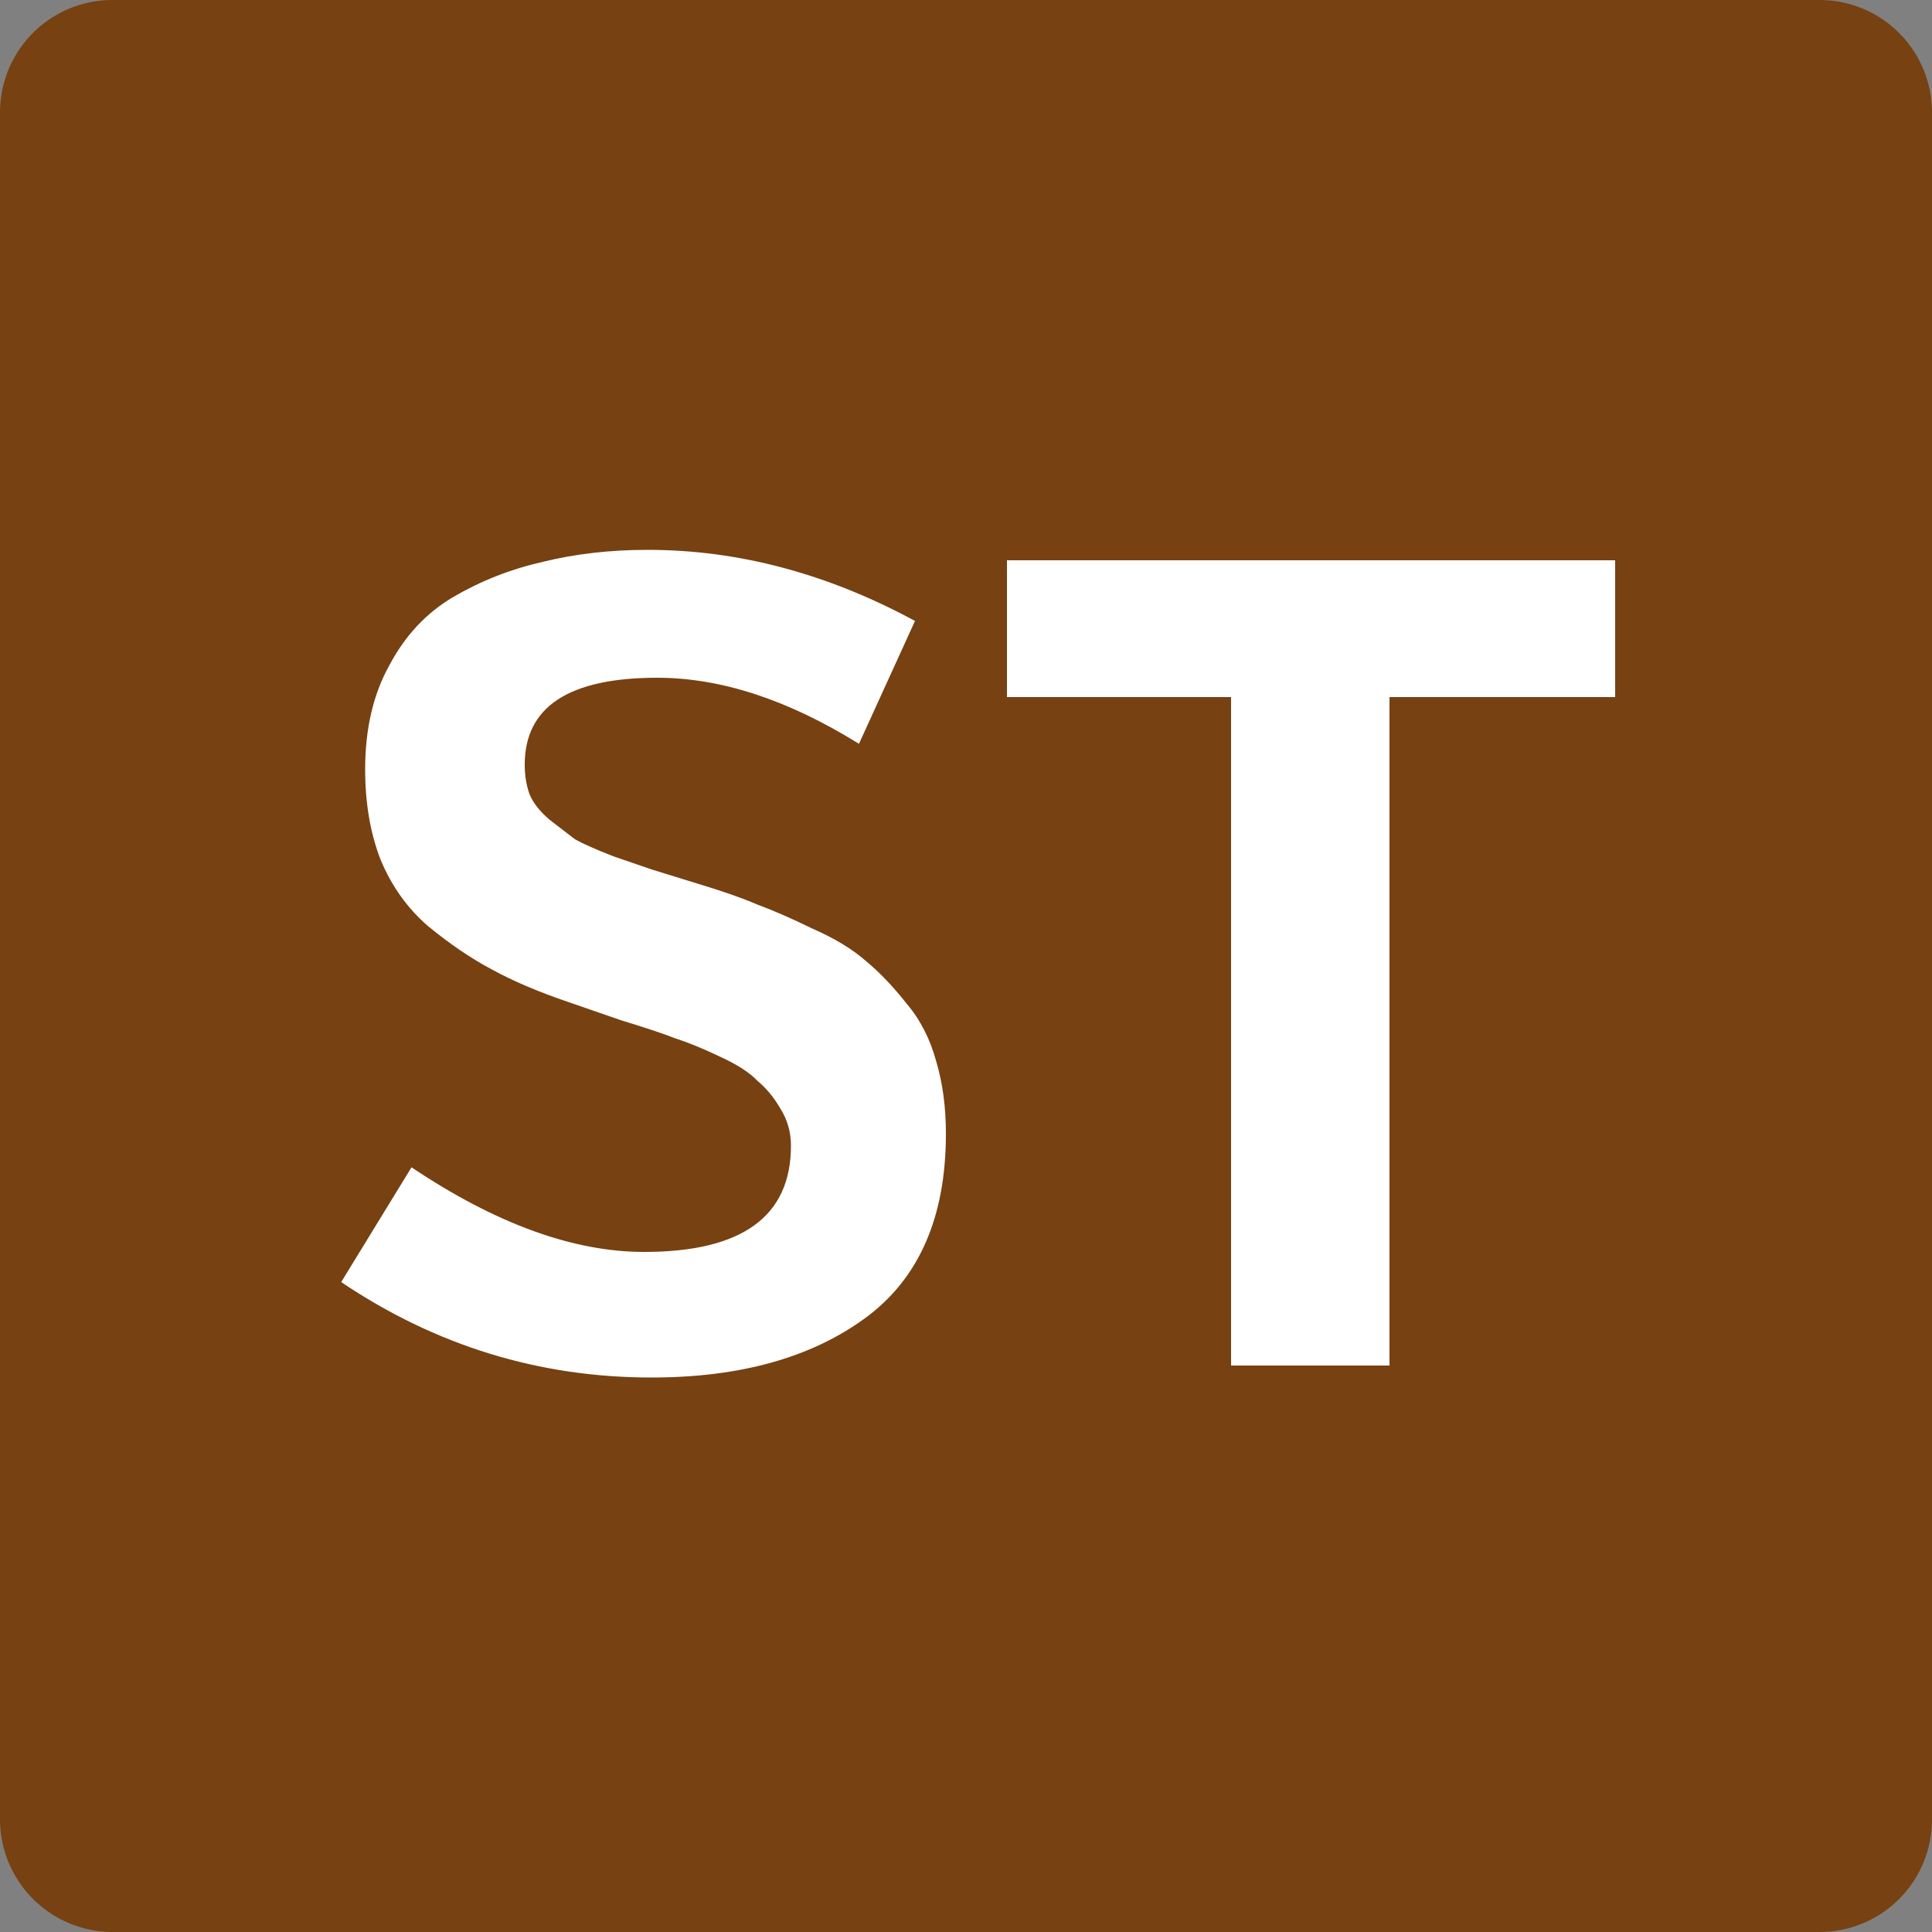
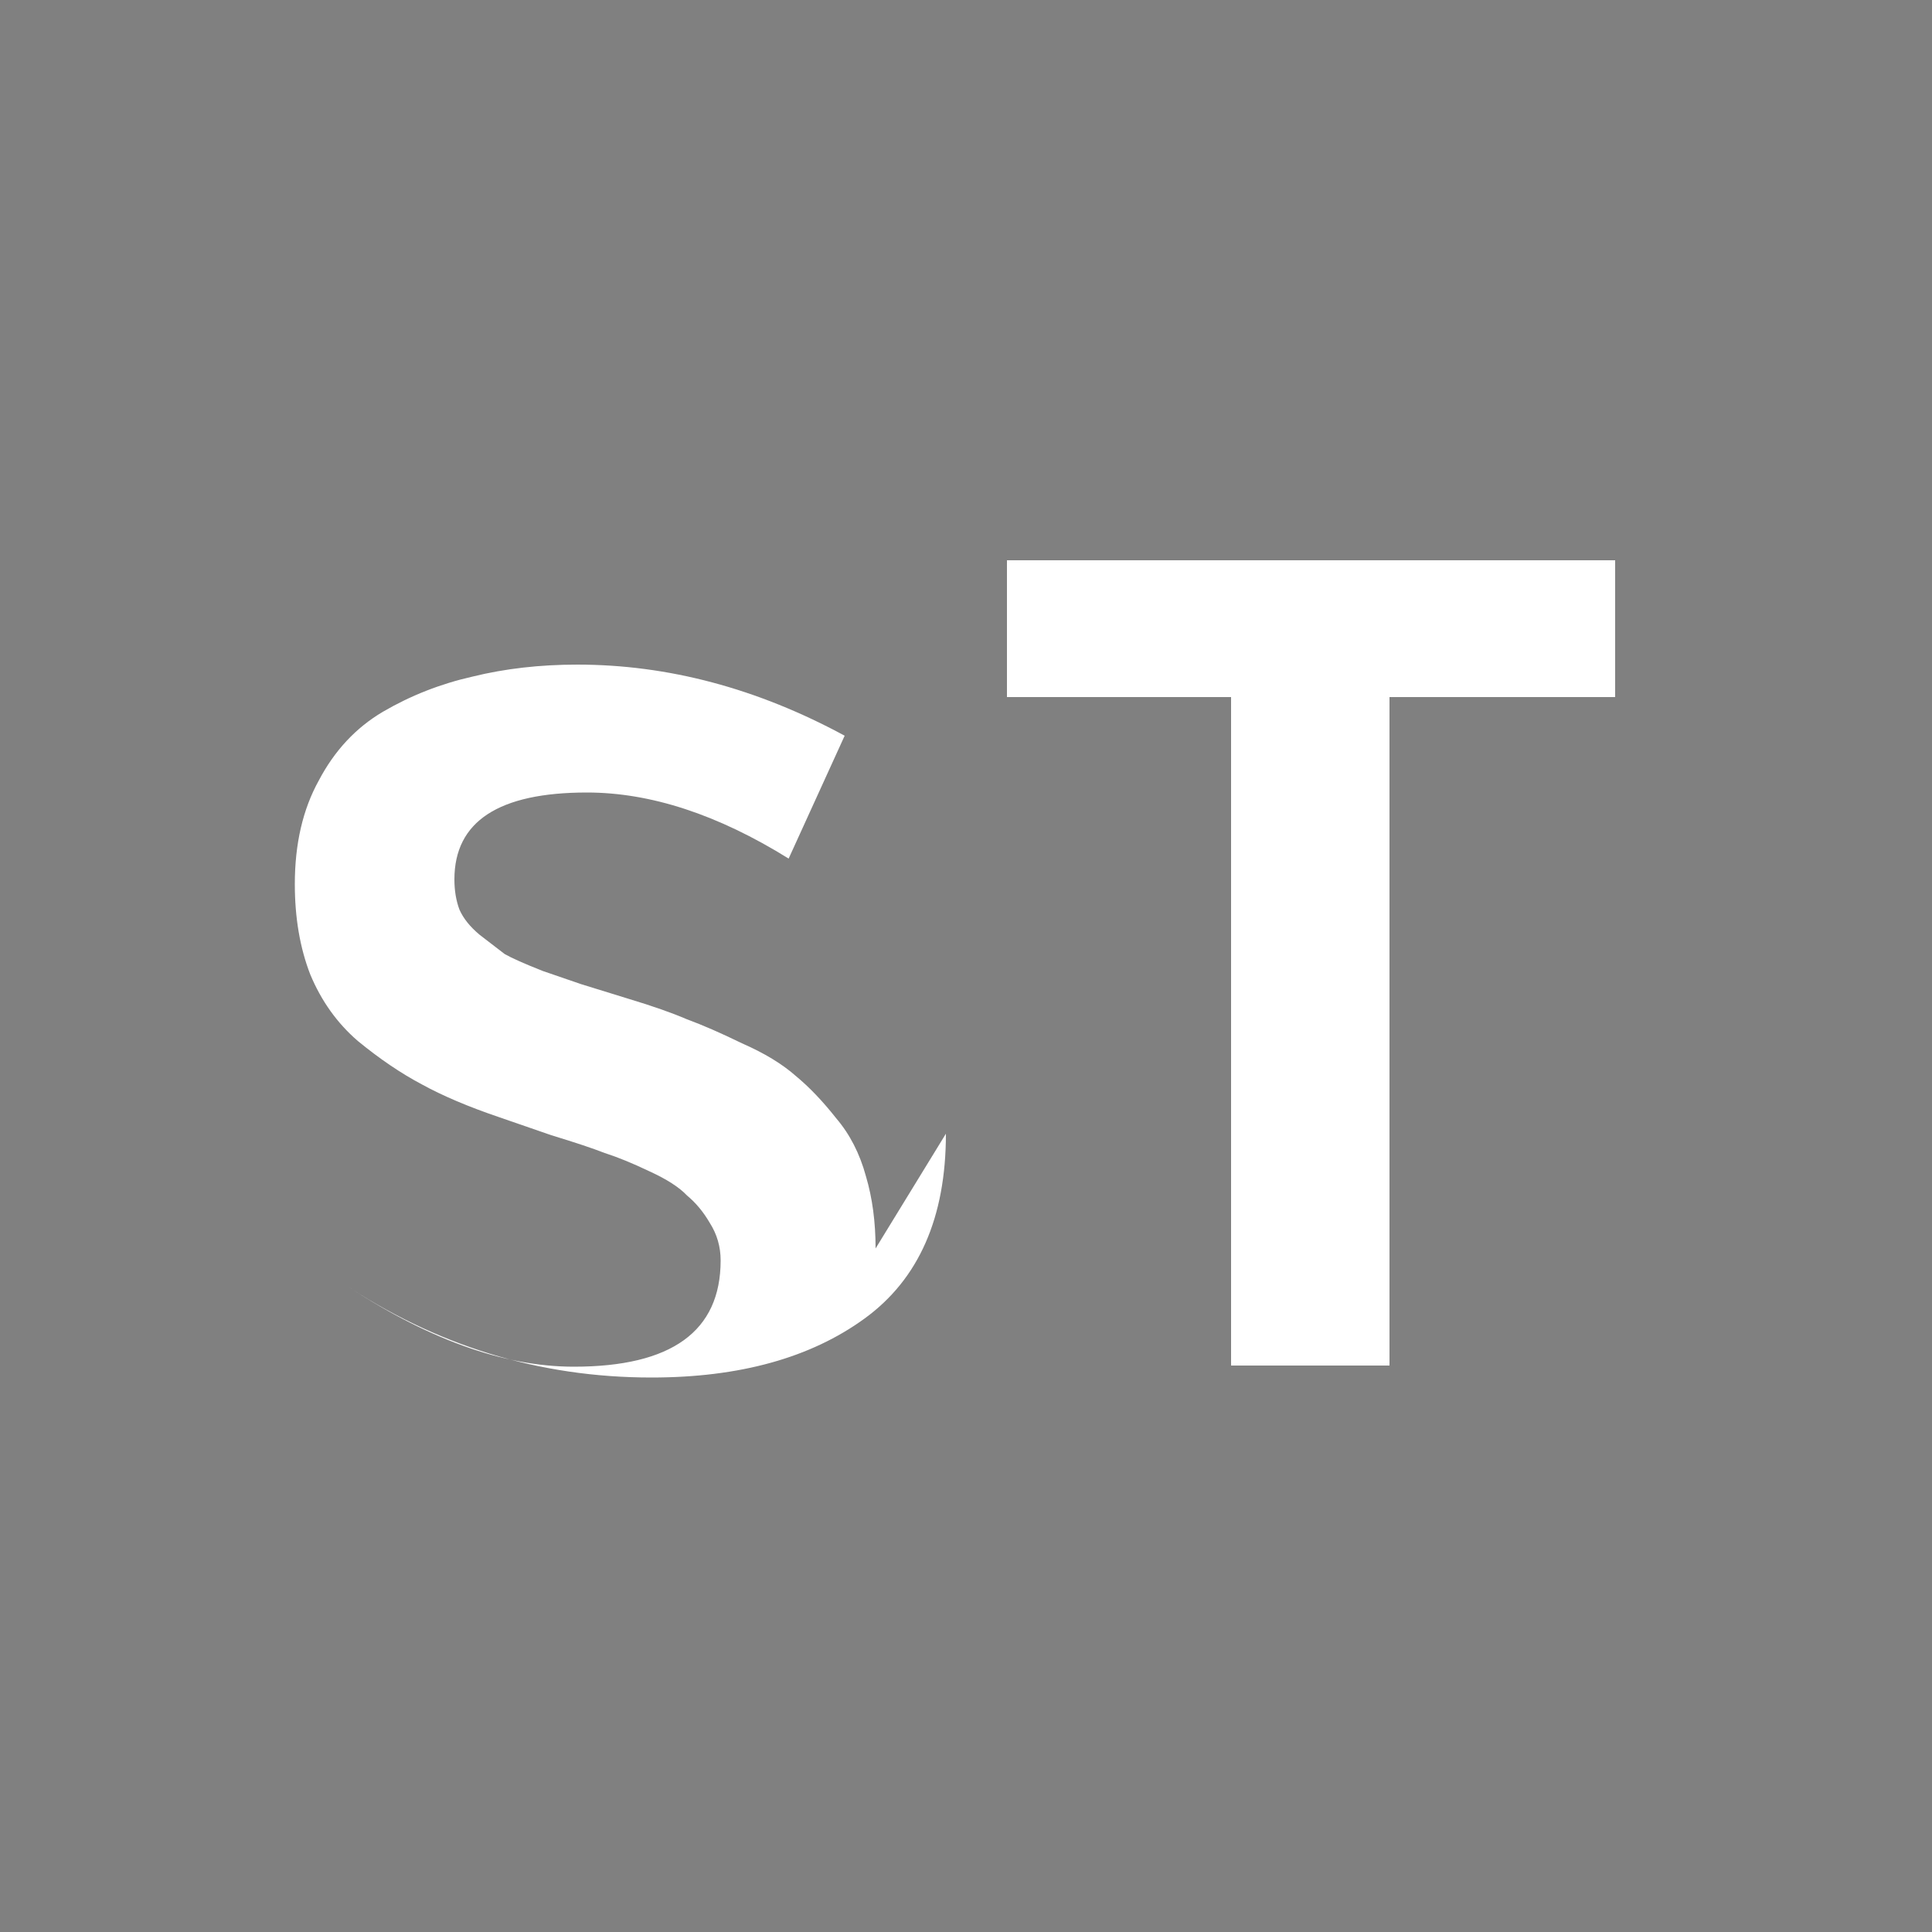
<svg xmlns="http://www.w3.org/2000/svg" viewBox="0 0 50 50">
  <rect x="0" y="0" width="50" height="50" fill="#808080" stroke="none" />
-   <path fill="#774111" d="M47.08 50H2.92A2.92 2.92 0 0 1 0 47.08V2.92C0 1.3 1.3 0 2.92 0h44.16C48.7 0 50 1.3 50 2.92v44.16C50 48.7 48.7 50 47.08 50" />
  <g fill="#fff">
-     <path d="M24.48 29.34q0 3.25-2.1 4.78-2.1 1.53-5.52 1.53-4.36 0-8.03-2.47l1.82-2.97q3.27 2.19 6.02 2.19 3.8 0 3.8-2.75 0-.53-.28-.97-.25-.43-.59-.71-.3-.32-.98-.63-.65-.31-1.15-.47-.46-.18-1.38-.46l-1.36-.47q-1.18-.4-2-.85-.81-.43-1.65-1.12-.8-.69-1.23-1.72-.4-1.03-.4-2.34 0-1.56.62-2.68.61-1.16 1.66-1.78 1.08-.63 2.32-.91 1.26-.31 2.71-.31 3.52 0 6.92 1.84l-1.45 3.18q-2.75-1.71-5.22-1.71-3.43 0-3.43 2.25 0 .43.13.78.15.34.52.65l.65.5q.28.16.99.44l.99.34 1.23.38q.93.28 1.51.53.6.22 1.42.62.87.38 1.4.85.52.43 1.04 1.09.53.62.77 1.5.25.84.25 1.87ZM41.8 18.04h-5.84v17.3h-4.1v-17.3h-5.8V14.5H41.8Z" />
+     <path d="M24.48 29.34q0 3.25-2.1 4.78-2.1 1.53-5.52 1.53-4.36 0-8.03-2.47q3.27 2.19 6.02 2.19 3.8 0 3.8-2.75 0-.53-.28-.97-.25-.43-.59-.71-.3-.32-.98-.63-.65-.31-1.15-.47-.46-.18-1.38-.46l-1.36-.47q-1.18-.4-2-.85-.81-.43-1.65-1.12-.8-.69-1.23-1.72-.4-1.03-.4-2.34 0-1.56.62-2.68.61-1.16 1.66-1.78 1.08-.63 2.32-.91 1.26-.31 2.71-.31 3.52 0 6.92 1.84l-1.45 3.18q-2.75-1.71-5.22-1.71-3.43 0-3.43 2.25 0 .43.13.78.15.34.52.65l.65.5q.28.16.99.44l.99.34 1.23.38q.93.28 1.51.53.6.22 1.42.62.87.38 1.4.85.52.43 1.04 1.09.53.62.77 1.5.25.84.25 1.87ZM41.8 18.04h-5.84v17.3h-4.1v-17.3h-5.8V14.5H41.8Z" />
  </g>
</svg>